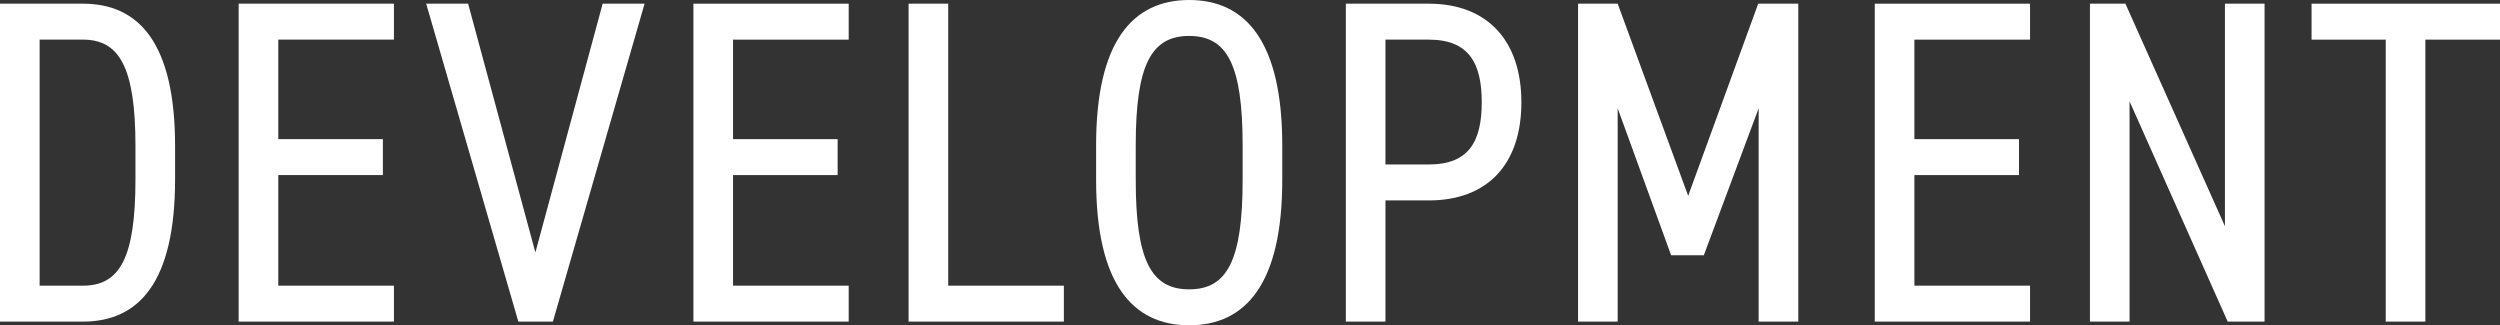
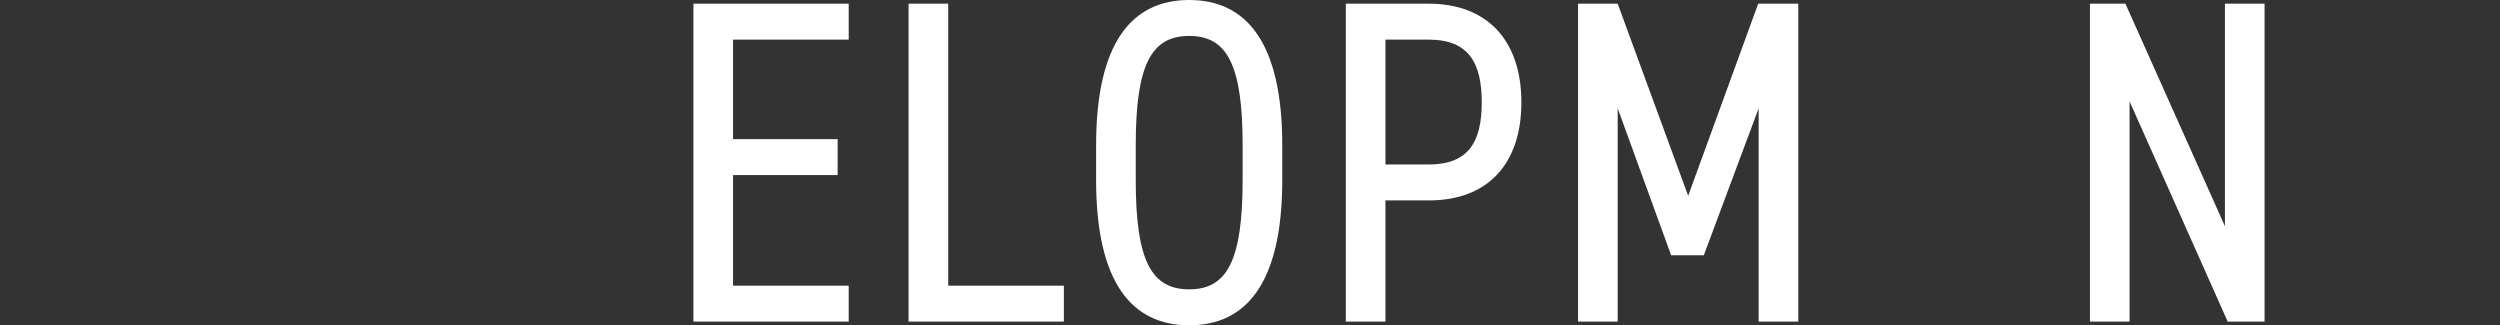
<svg xmlns="http://www.w3.org/2000/svg" id="_レイヤー_2" data-name="レイヤー 2" viewBox="0 0 705.38 91.78">
  <rect x="0" y="0" width="705.38" height="91.78" fill="#333333" stroke="none" />
  <defs>
    <style>
      .cls-1 {
        fill: #fff;
      }
    </style>
  </defs>
  <g id="_レイヤー_4" data-name="レイヤー 4">
    <g>
-       <path class="cls-1" d="M0,90.74V1.04H23.4c15.86,0,26,11.18,26,40.17v9.36c0,28.99-10.14,40.17-26,40.17H0ZM38.22,50.57v-9.36c0-22.23-4.55-30.03-14.82-30.03H11.18V80.6h12.22c10.4,0,14.82-7.8,14.82-30.03Z" />
-       <path class="cls-1" d="M111.15,1.04V11.18h-32.63v28.08h29.51v10.14h-29.51v31.2h32.63v10.14h-43.81V1.04h43.81Z" />
-       <path class="cls-1" d="M132.08,1.04l18.98,70.2L170.04,1.04h11.83l-25.87,89.7h-9.75L120.25,1.04h11.83Z" />
      <path class="cls-1" d="M239.46,1.04V11.18h-32.63v28.08h29.51v10.14h-29.51v31.2h32.63v10.14h-43.81V1.04h43.81Z" />
      <path class="cls-1" d="M267.54,80.6h32.63v10.14h-43.81V1.04h11.18V80.6Z" />
-       <path class="cls-1" d="M335.53,91.78c-16.12,0-26.26-11.96-26.26-40.95v-9.88c0-28.99,10.14-40.95,26.26-40.95s26.26,11.96,26.26,40.95v9.88c0,28.99-10.14,40.95-26.26,40.95Zm-15.08-40.95c0,22.75,4.42,30.81,15.08,30.81s15.08-8.06,15.08-30.81v-9.88c0-22.75-4.42-30.81-15.08-30.81s-15.08,8.06-15.08,30.81v9.88Z" />
+       <path class="cls-1" d="M335.53,91.78c-16.12,0-26.26-11.96-26.26-40.95v-9.88c0-28.99,10.14-40.95,26.26-40.95s26.26,11.96,26.26,40.95v9.88c0,28.99-10.14,40.95-26.26,40.95Zm-15.08-40.95c0,22.75,4.42,30.81,15.08,30.81s15.08-8.06,15.08-30.81v-9.88c0-22.75-4.42-30.81-15.08-30.81s-15.08,8.06-15.08,30.81v9.88" />
      <path class="cls-1" d="M390.91,56.55v34.19h-11.18V1.04h23.4c16.51,0,26.13,10.4,26.13,27.82s-9.49,27.69-26.13,27.69h-12.22Zm12.22-10.14c11.31,0,14.95-6.5,14.95-17.55s-3.64-17.68-14.95-17.68h-12.22V46.41h12.22Z" />
      <path class="cls-1" d="M476.32,55.25L496.08,1.04h11.31V90.74h-11.18V30.55l-15.47,41.47h-9.23l-15.08-41.47v60.19h-11.18V1.04h11.18l19.89,54.21Z" />
-       <path class="cls-1" d="M572.78,1.04V11.18h-32.63v28.08h29.51v10.14h-29.51v31.2h32.63v10.14h-43.81V1.04h43.81Z" />
      <path class="cls-1" d="M638.95,1.04V90.74h-10.4l-27.69-62.14v62.14h-11.18V1.04h10.01l28.08,62.79V1.04h11.18Z" />
-       <path class="cls-1" d="M705.38,1.04V11.18h-21.06V90.74h-11.18V11.18h-20.93V1.04h53.17Z" />
    </g>
  </g>
</svg>